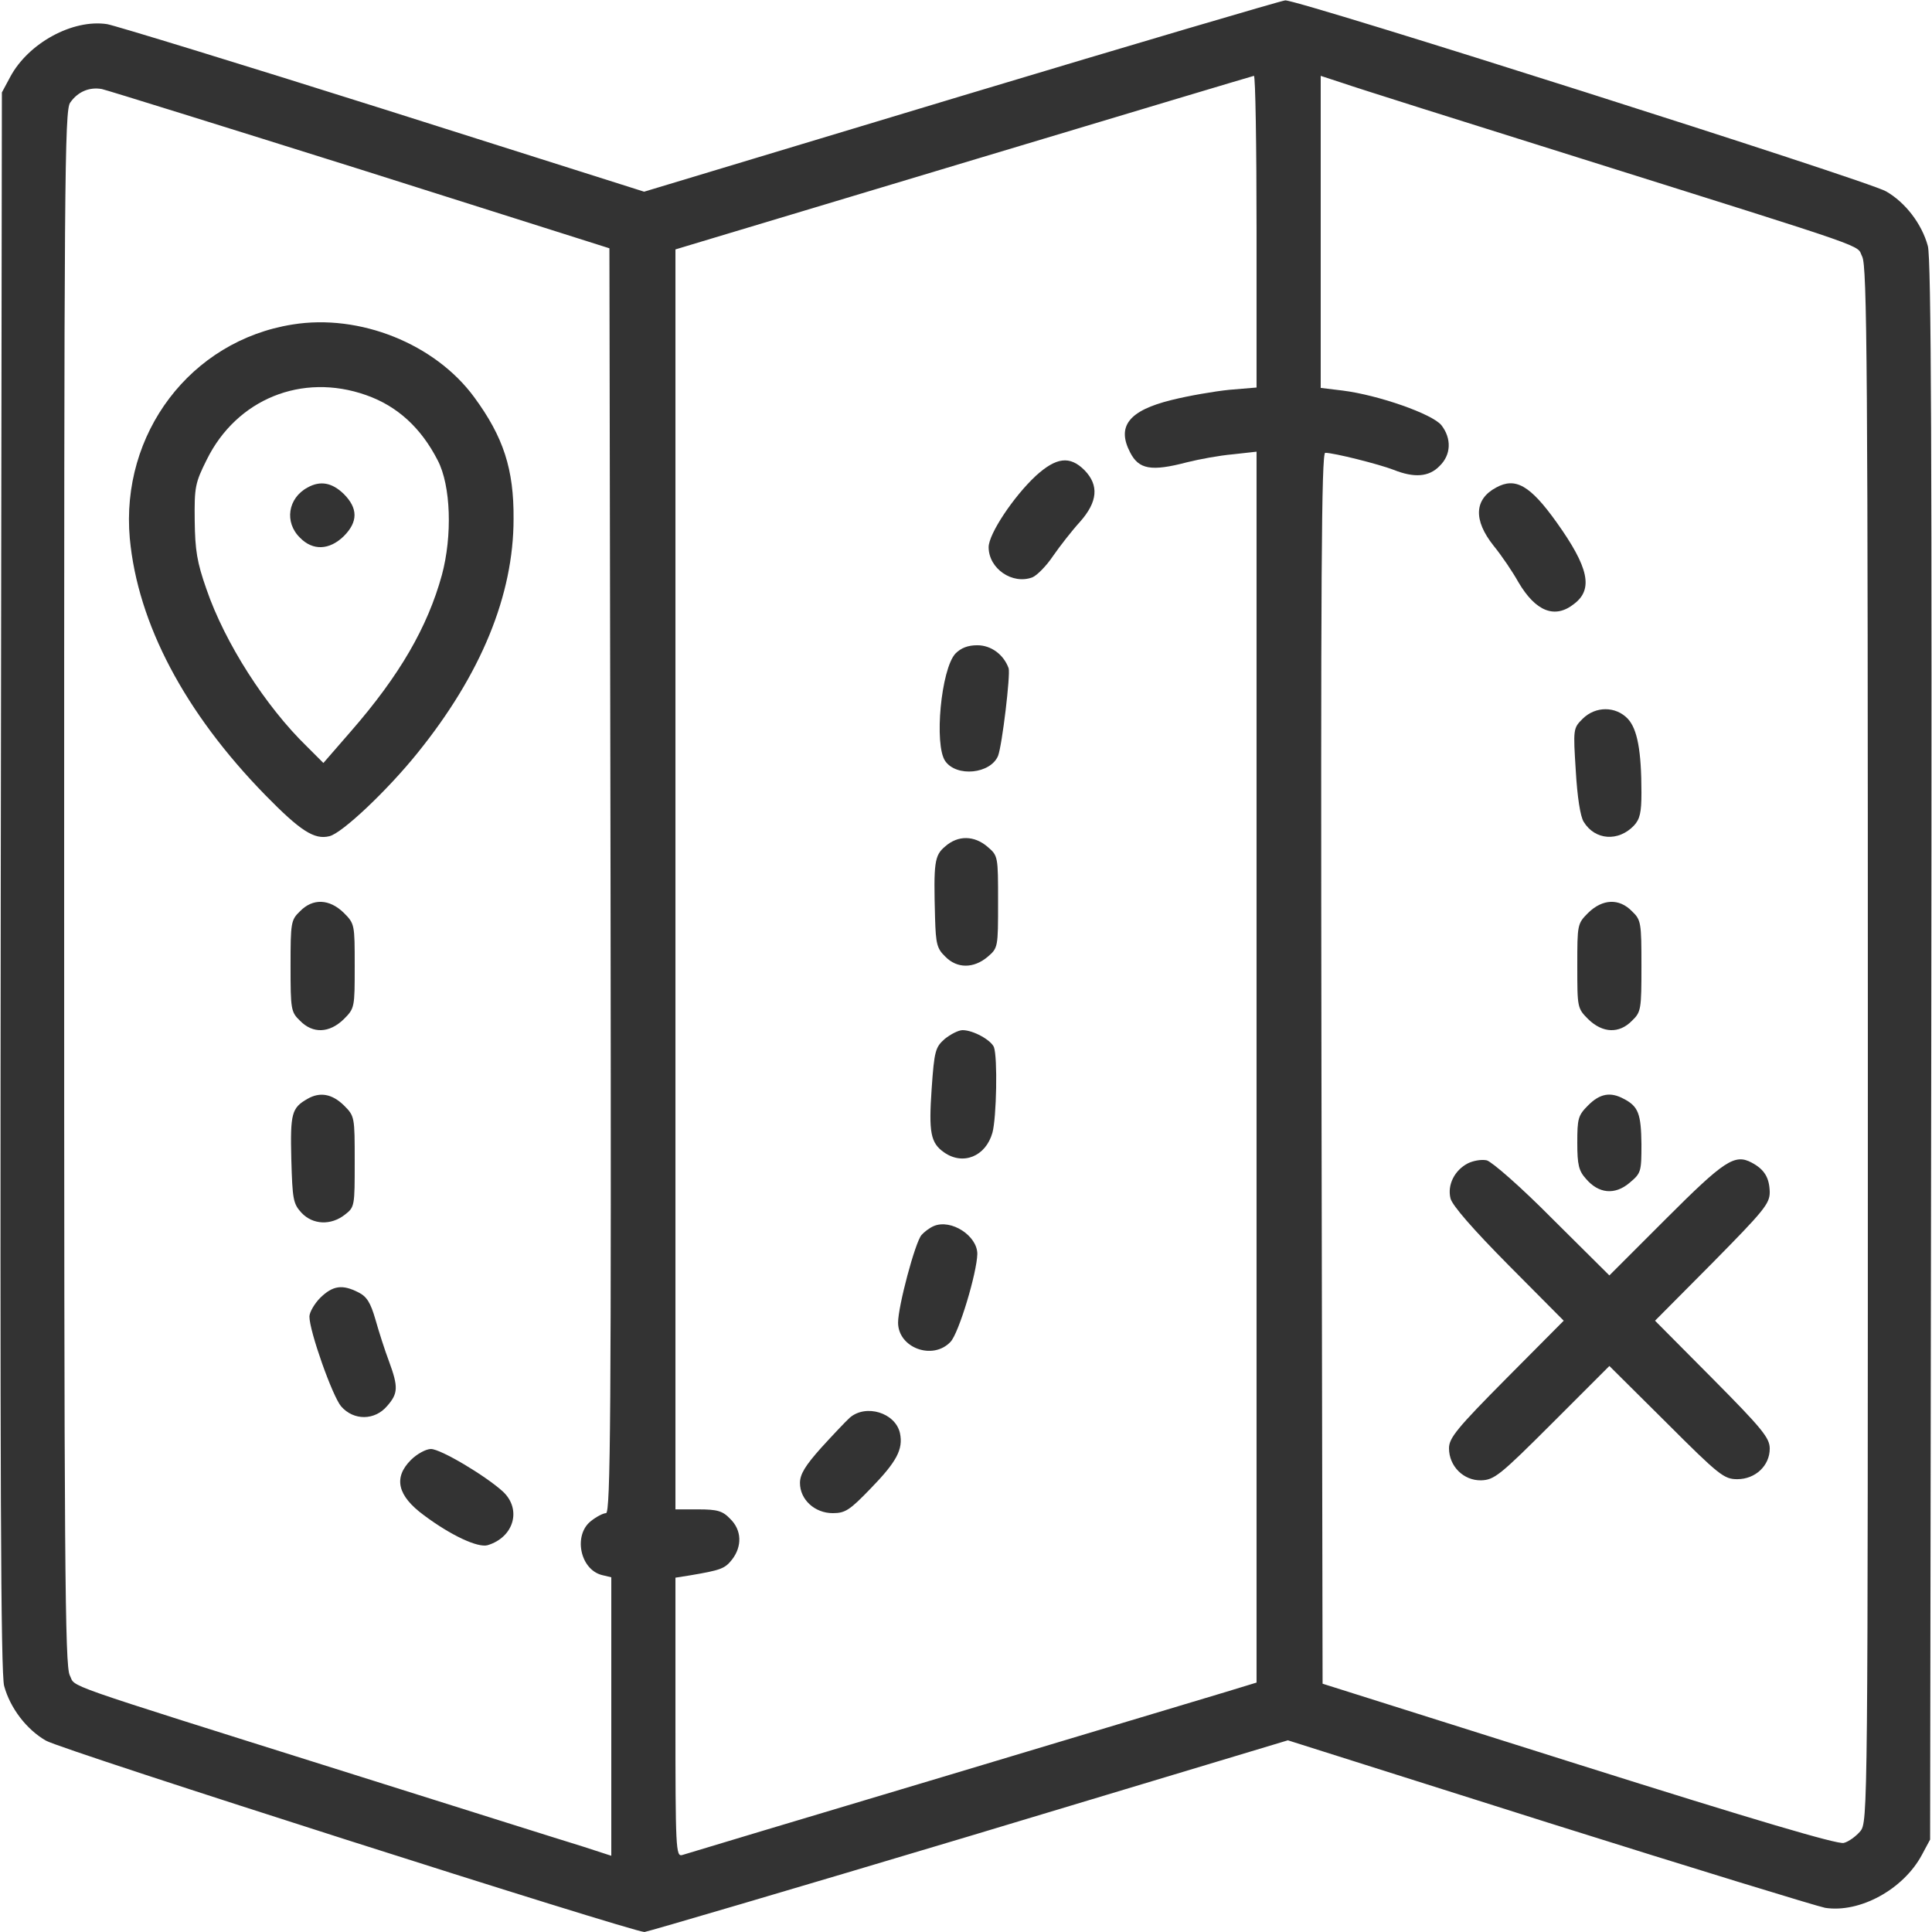
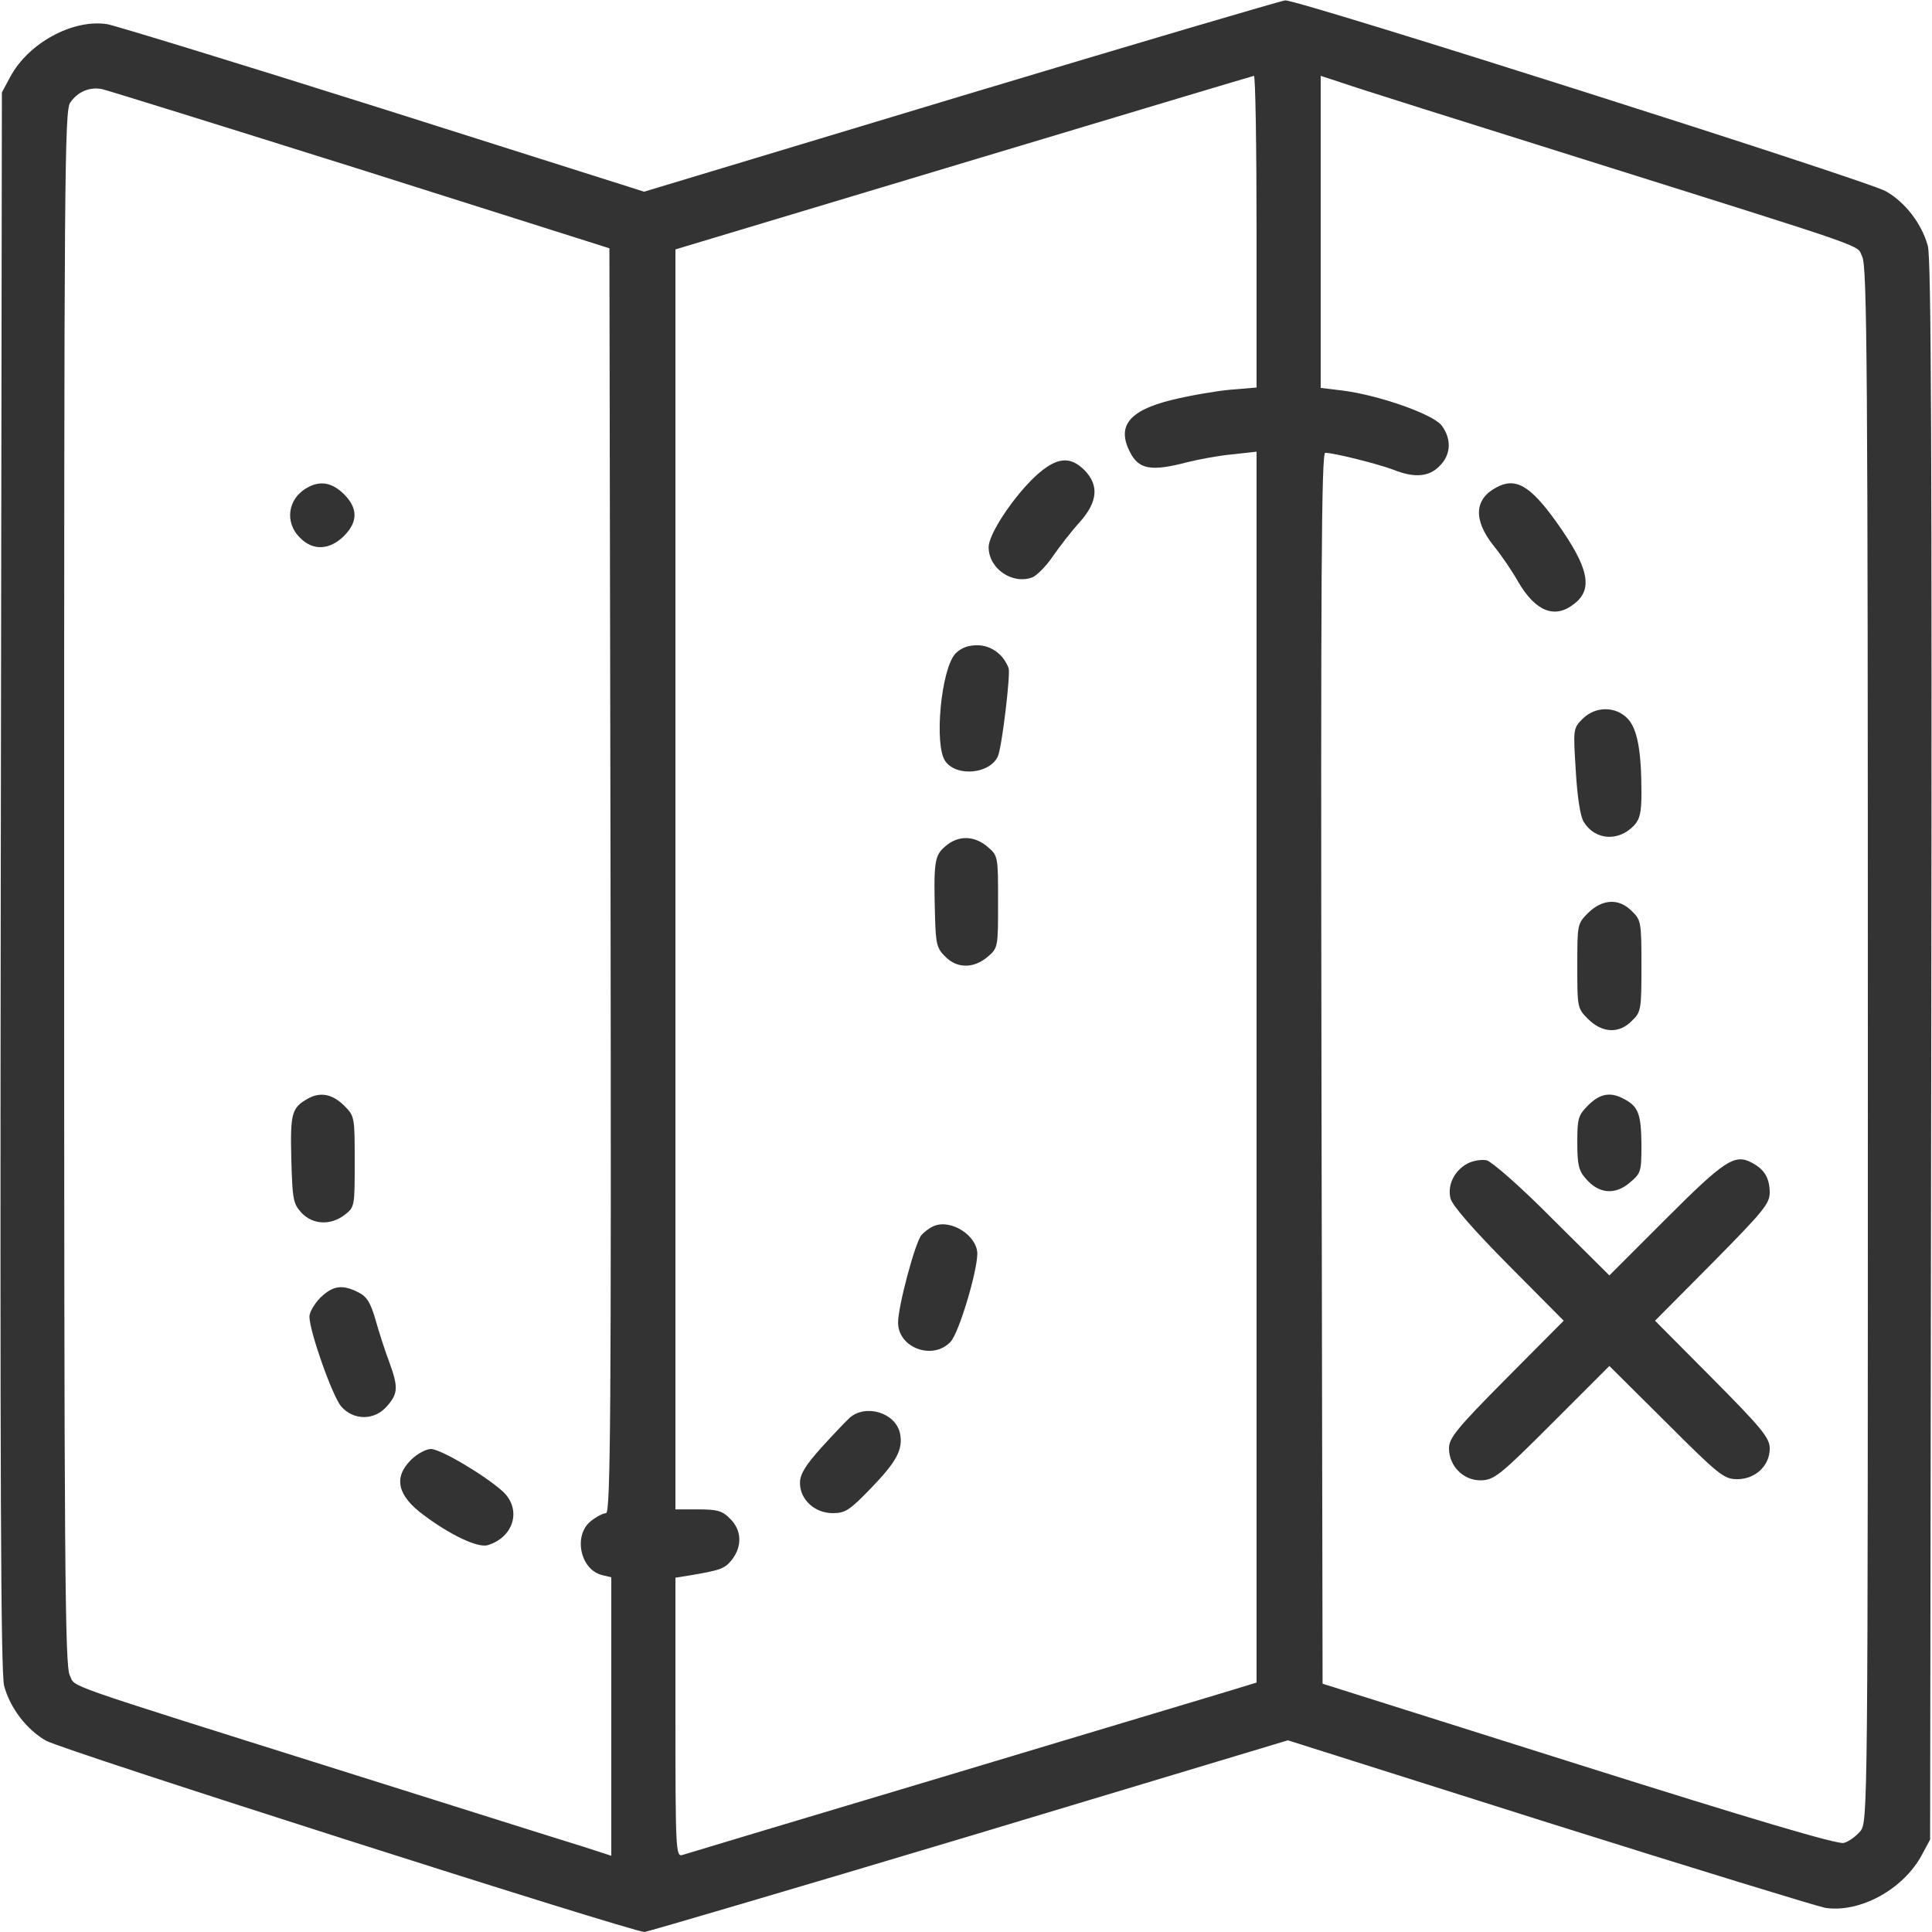
<svg xmlns="http://www.w3.org/2000/svg" version="1.0" width="512pt" height="512pt" viewBox="0 0 512 512" preserveAspectRatio="xMidYMid meet">
  <g transform="translate(0,512) scale(0.1,-0.1)" fill="#333" stroke="none">
    <path d="M2546 4865 l-839 -253 -691 219 c-380 120 -710 221 -732 225 -91 14 -209 -50 -257 -140 l-22 -41 -3 -2090 c-2 -1580 0 -2100 9 -2133 16 -59 60 -116 111 -145 43 -25 1554 -507 1586 -507 9 1 397 115 861 254 l844 254 692 -219 c381 -120 711 -221 732 -225 92 -14 207 49 256 140 l22 41 3 2090 c2 1580 0 2100 -9 2133 -16 59 -60 116 -111 145 -48 28 -1558 508 -1592 506 -11 -1 -398 -115 -860 -254z m784 -359 l0 -413 -72 -6 c-40 -4 -109 -16 -153 -27 -114 -28 -146 -70 -110 -139 23 -45 56 -51 151 -26 32 8 86 18 121 21 l63 7 0 -1631 0 -1631 -82 -25 c-46 -14 -384 -115 -753 -226 -368 -110 -678 -203 -687 -206 -17 -5 -18 17 -18 365 l0 370 38 6 c83 14 93 18 112 42 27 35 26 78 -5 108 -20 21 -34 25 -85 25 l-60 0 0 1670 0 1669 43 13 c23 7 366 110 762 229 396 119 723 217 728 218 4 1 7 -185 7 -413z m860 194 c792 -249 728 -227 745 -260 13 -25 15 -290 15 -2088 0 -2039 0 -2060 -20 -2085 -11 -13 -31 -28 -44 -31 -17 -4 -234 60 -703 208 l-678 214 -3 1631 c-2 1302 0 1631 10 1631 23 0 142 -30 181 -45 55 -22 94 -19 122 10 31 30 32 73 5 108 -24 30 -167 80 -262 92 l-58 7 0 413 0 414 58 -19 c31 -11 316 -101 632 -200z m-3235 -29 l660 -209 3 -1676 c2 -1412 0 -1676 -12 -1676 -7 0 -25 -9 -40 -21 -47 -37 -29 -128 29 -143 l25 -6 0 -369 0 -369 -77 25 c-43 13 -328 103 -633 199 -769 242 -708 221 -725 254 -13 25 -15 290 -15 2087 0 1875 1 2061 16 2081 20 29 51 42 84 36 14 -3 322 -99 685 -213z" />
-     <path d="M2745 3859 c-59 -55 -125 -154 -125 -189 0 -57 63 -100 116 -80 12 5 37 30 55 57 18 26 50 67 71 90 47 53 51 97 12 137 -39 39 -75 34 -129 -15z" />
+     <path d="M2745 3859 c-59 -55 -125 -154 -125 -189 0 -57 63 -100 116 -80 12 5 37 30 55 57 18 26 50 67 71 90 47 53 51 97 12 137 -39 39 -75 34 -129 -15" />
    <path d="M2532 3388 c-38 -41 -57 -242 -27 -285 30 -43 120 -34 140 14 11 29 33 215 28 232 -13 36 -46 61 -83 61 -25 0 -43 -7 -58 -22z" />
    <path d="M2505 2877 c-29 -24 -31 -43 -27 -190 2 -68 5 -81 27 -102 31 -32 75 -32 112 -1 28 24 28 25 28 146 0 121 0 122 -28 146 -35 30 -78 31 -112 1z" />
-     <path d="M2504 2367 c-25 -22 -28 -31 -35 -132 -8 -116 -3 -144 33 -169 50 -35 110 -11 128 52 11 40 14 200 4 227 -8 19 -55 45 -83 45 -11 0 -32 -11 -47 -23z" />
    <path d="M2475 1871 c-12 -5 -26 -16 -33 -24 -17 -20 -62 -189 -62 -232 0 -67 92 -101 139 -51 22 23 70 183 71 233 0 48 -69 93 -115 74z" />
    <path d="M2252 1363 c-11 -10 -45 -46 -76 -80 -42 -47 -56 -70 -56 -93 0 -44 39 -80 87 -80 33 0 45 8 100 65 69 71 87 104 78 147 -12 54 -90 78 -133 41z" />
    <path d="M3965 3828 c-58 -31 -61 -86 -7 -154 22 -27 51 -70 66 -97 46 -78 97 -98 148 -57 51 39 38 97 -47 216 -70 98 -109 120 -160 92z" />
    <path d="M4194 3215 c-25 -25 -25 -27 -18 -138 4 -69 12 -121 21 -135 30 -49 92 -53 133 -10 16 17 20 35 20 87 0 112 -11 169 -36 196 -32 34 -86 34 -120 0z" />
    <path d="M4209 2701 c-29 -29 -29 -31 -29 -141 0 -110 0 -112 29 -141 38 -37 82 -39 116 -4 24 23 25 30 25 145 0 115 -1 122 -25 145 -34 35 -78 33 -116 -4z" />
    <path d="M4209 2191 c-27 -27 -29 -35 -29 -100 0 -58 4 -74 23 -95 34 -40 77 -43 115 -11 31 26 32 29 32 103 -1 80 -8 100 -47 120 -35 19 -63 14 -94 -17z" />
    <path d="M3890 2037 c-35 -18 -55 -57 -46 -93 5 -19 59 -81 154 -177 l146 -147 -152 -153 c-131 -132 -152 -158 -152 -185 0 -48 39 -86 85 -85 35 1 50 13 189 152 l151 151 151 -150 c140 -140 153 -150 188 -150 48 0 86 36 86 81 0 28 -19 52 -152 186 l-152 153 152 153 c137 139 152 157 152 188 -1 38 -14 60 -48 78 -45 24 -73 5 -227 -149 l-150 -150 -150 149 c-85 86 -161 152 -175 156 -14 3 -36 -1 -50 -8z" />
-     <path d="M775 4260 c-270 -43 -456 -289 -431 -567 21 -225 145 -461 359 -680 93 -95 130 -119 170 -109 34 8 155 123 233 220 169 209 255 419 255 621 1 132 -27 217 -104 322 -104 142 -304 222 -482 193z m195 -187 c83 -29 146 -87 190 -173 35 -67 39 -200 11 -304 -38 -138 -112 -266 -241 -414 l-73 -84 -44 44 c-109 106 -217 274 -266 417 -25 71 -30 103 -31 181 -1 89 1 100 32 162 79 160 252 231 422 171z" />
    <path d="M815 3828 c-52 -28 -62 -92 -20 -133 34 -35 78 -33 116 4 38 38 38 74 0 112 -31 30 -62 36 -96 17z" />
-     <path d="M795 2705 c-24 -23 -25 -30 -25 -145 0 -115 1 -122 25 -145 34 -35 78 -33 116 4 29 29 29 31 29 141 0 110 0 112 -29 141 -38 37 -82 39 -116 4z" />
    <path d="M815 2208 c-42 -24 -46 -38 -43 -160 3 -107 5 -118 27 -142 30 -32 78 -34 115 -5 26 20 26 23 26 140 0 120 0 121 -29 150 -31 30 -63 36 -96 17z" />
    <path d="M849 1681 c-16 -16 -29 -39 -29 -50 0 -39 61 -211 84 -238 33 -38 89 -38 122 1 29 33 30 50 5 118 -11 29 -27 79 -36 111 -13 45 -23 61 -45 72 -43 22 -68 18 -101 -14z" />
    <path d="M1089 1251 c-47 -47 -36 -95 35 -147 71 -53 142 -86 168 -79 70 21 91 95 41 142 -46 42 -165 113 -191 113 -13 0 -37 -13 -53 -29z" />
  </g>
</svg>